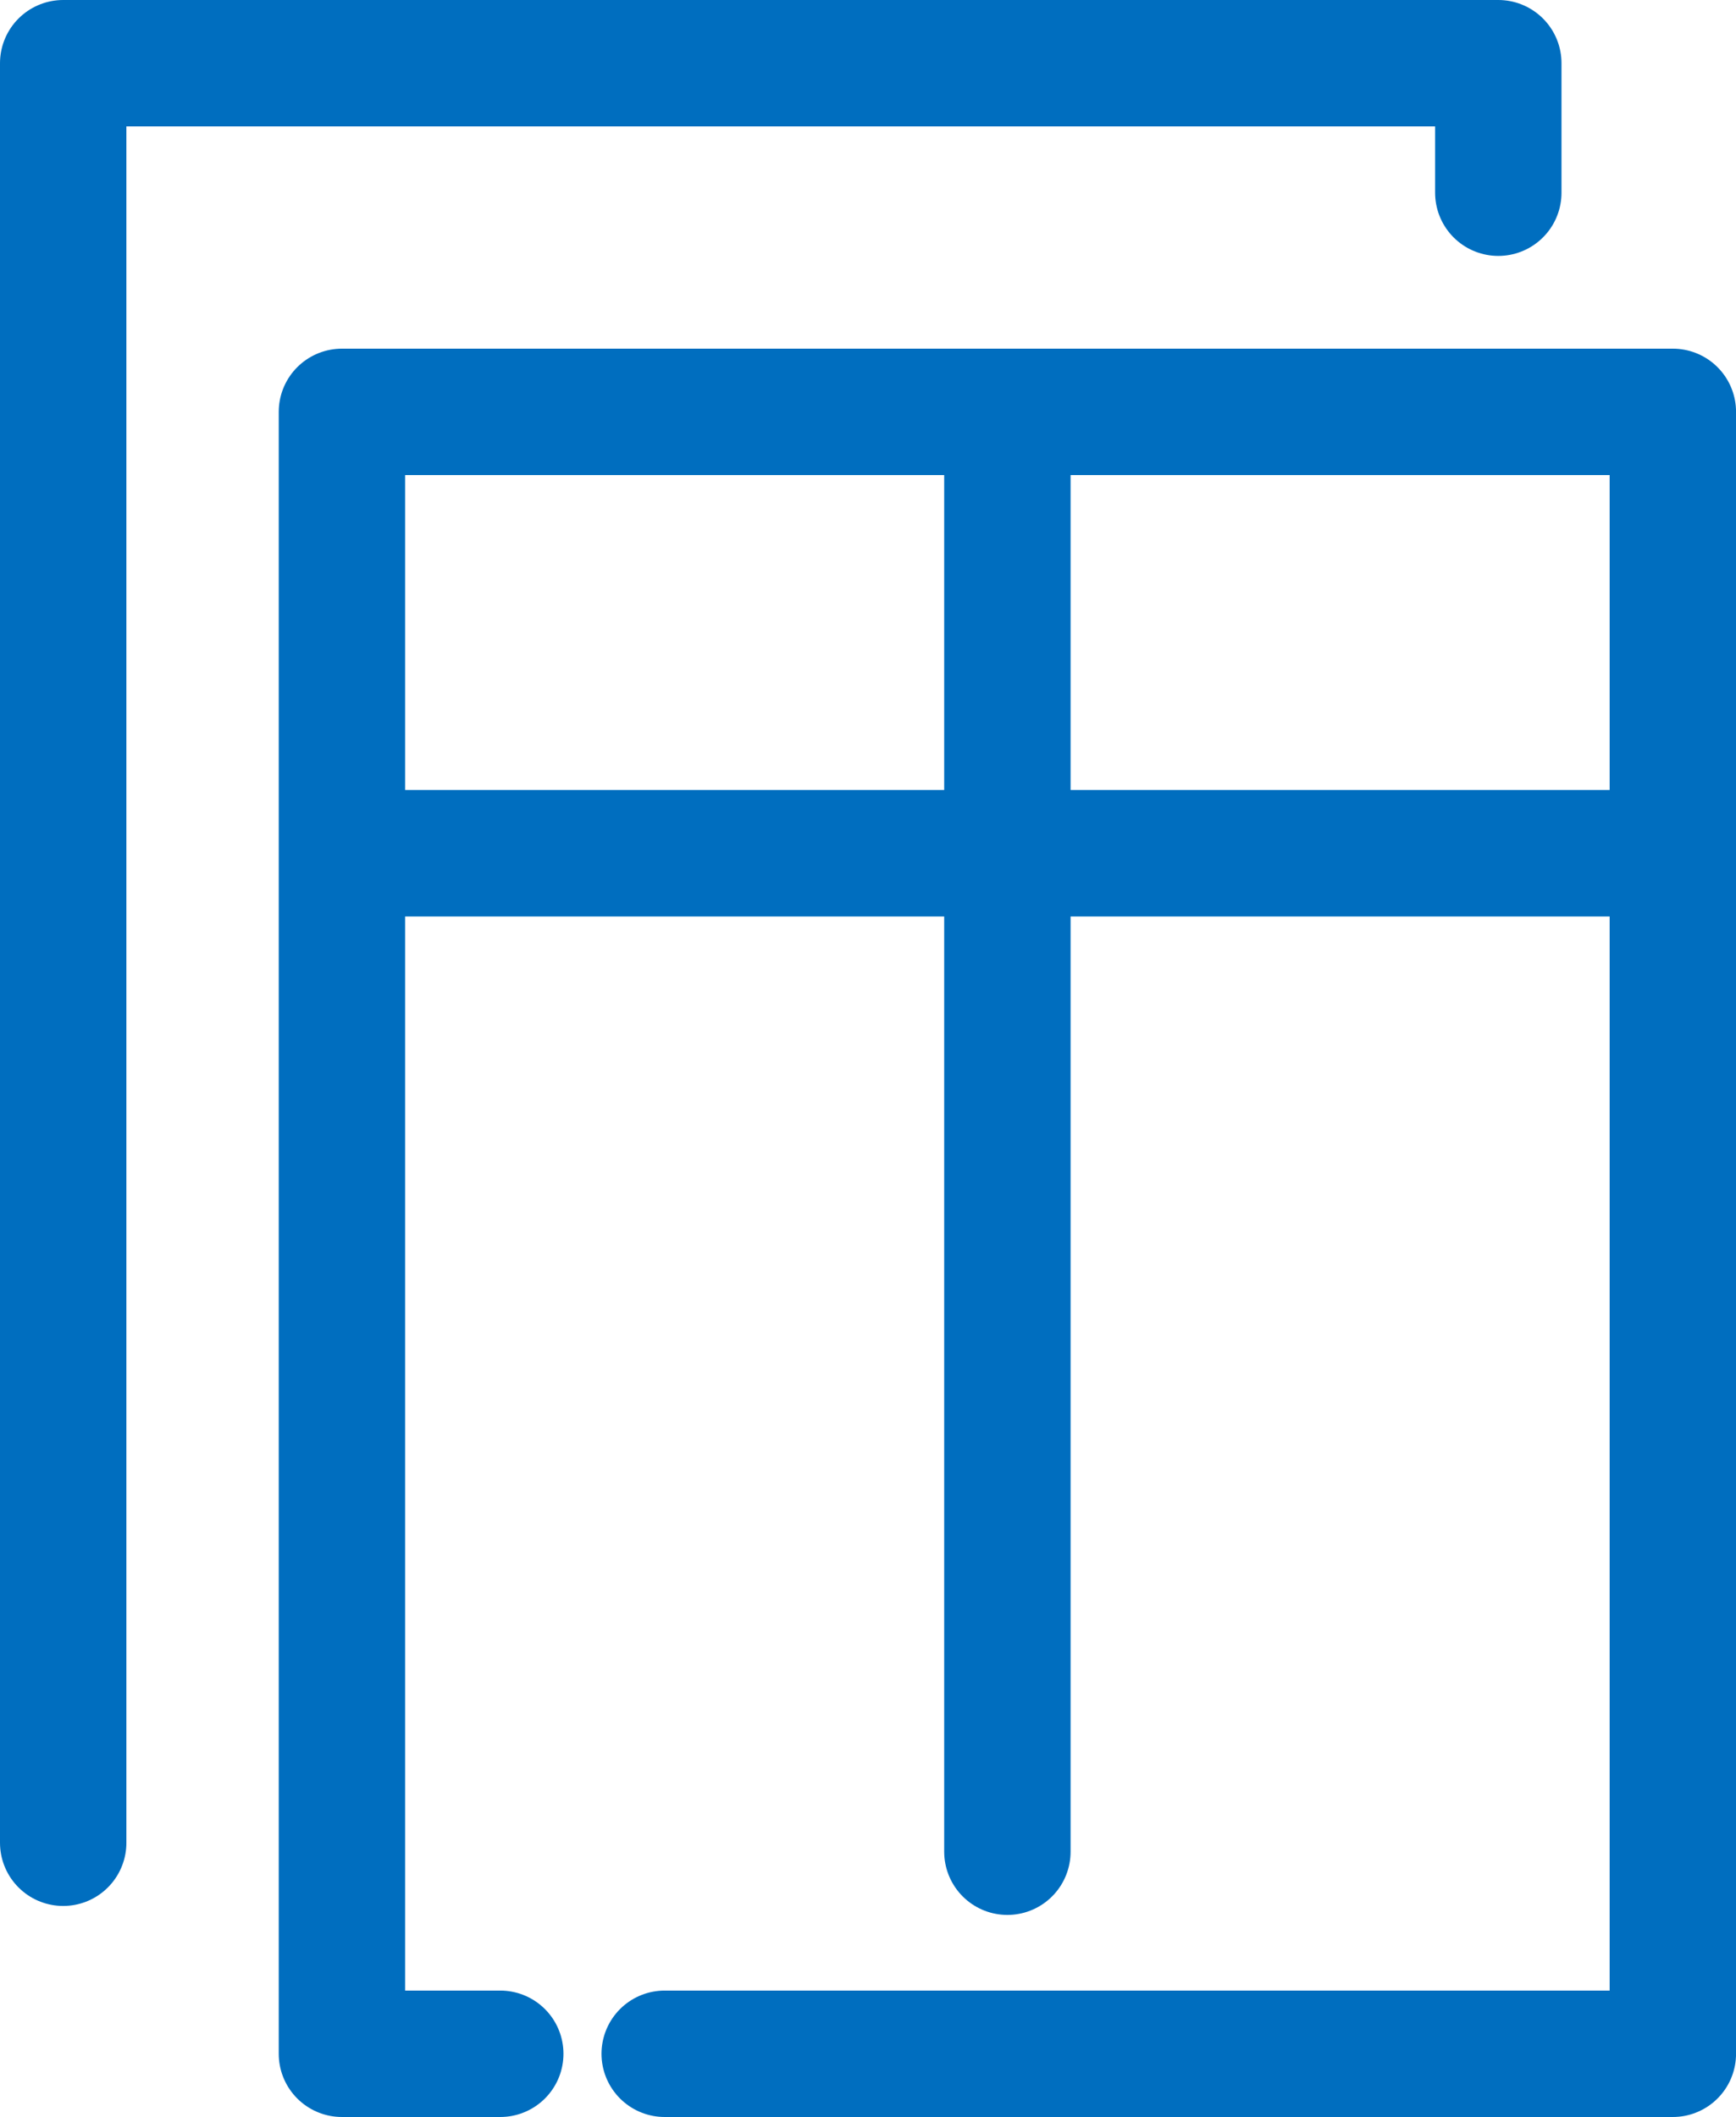
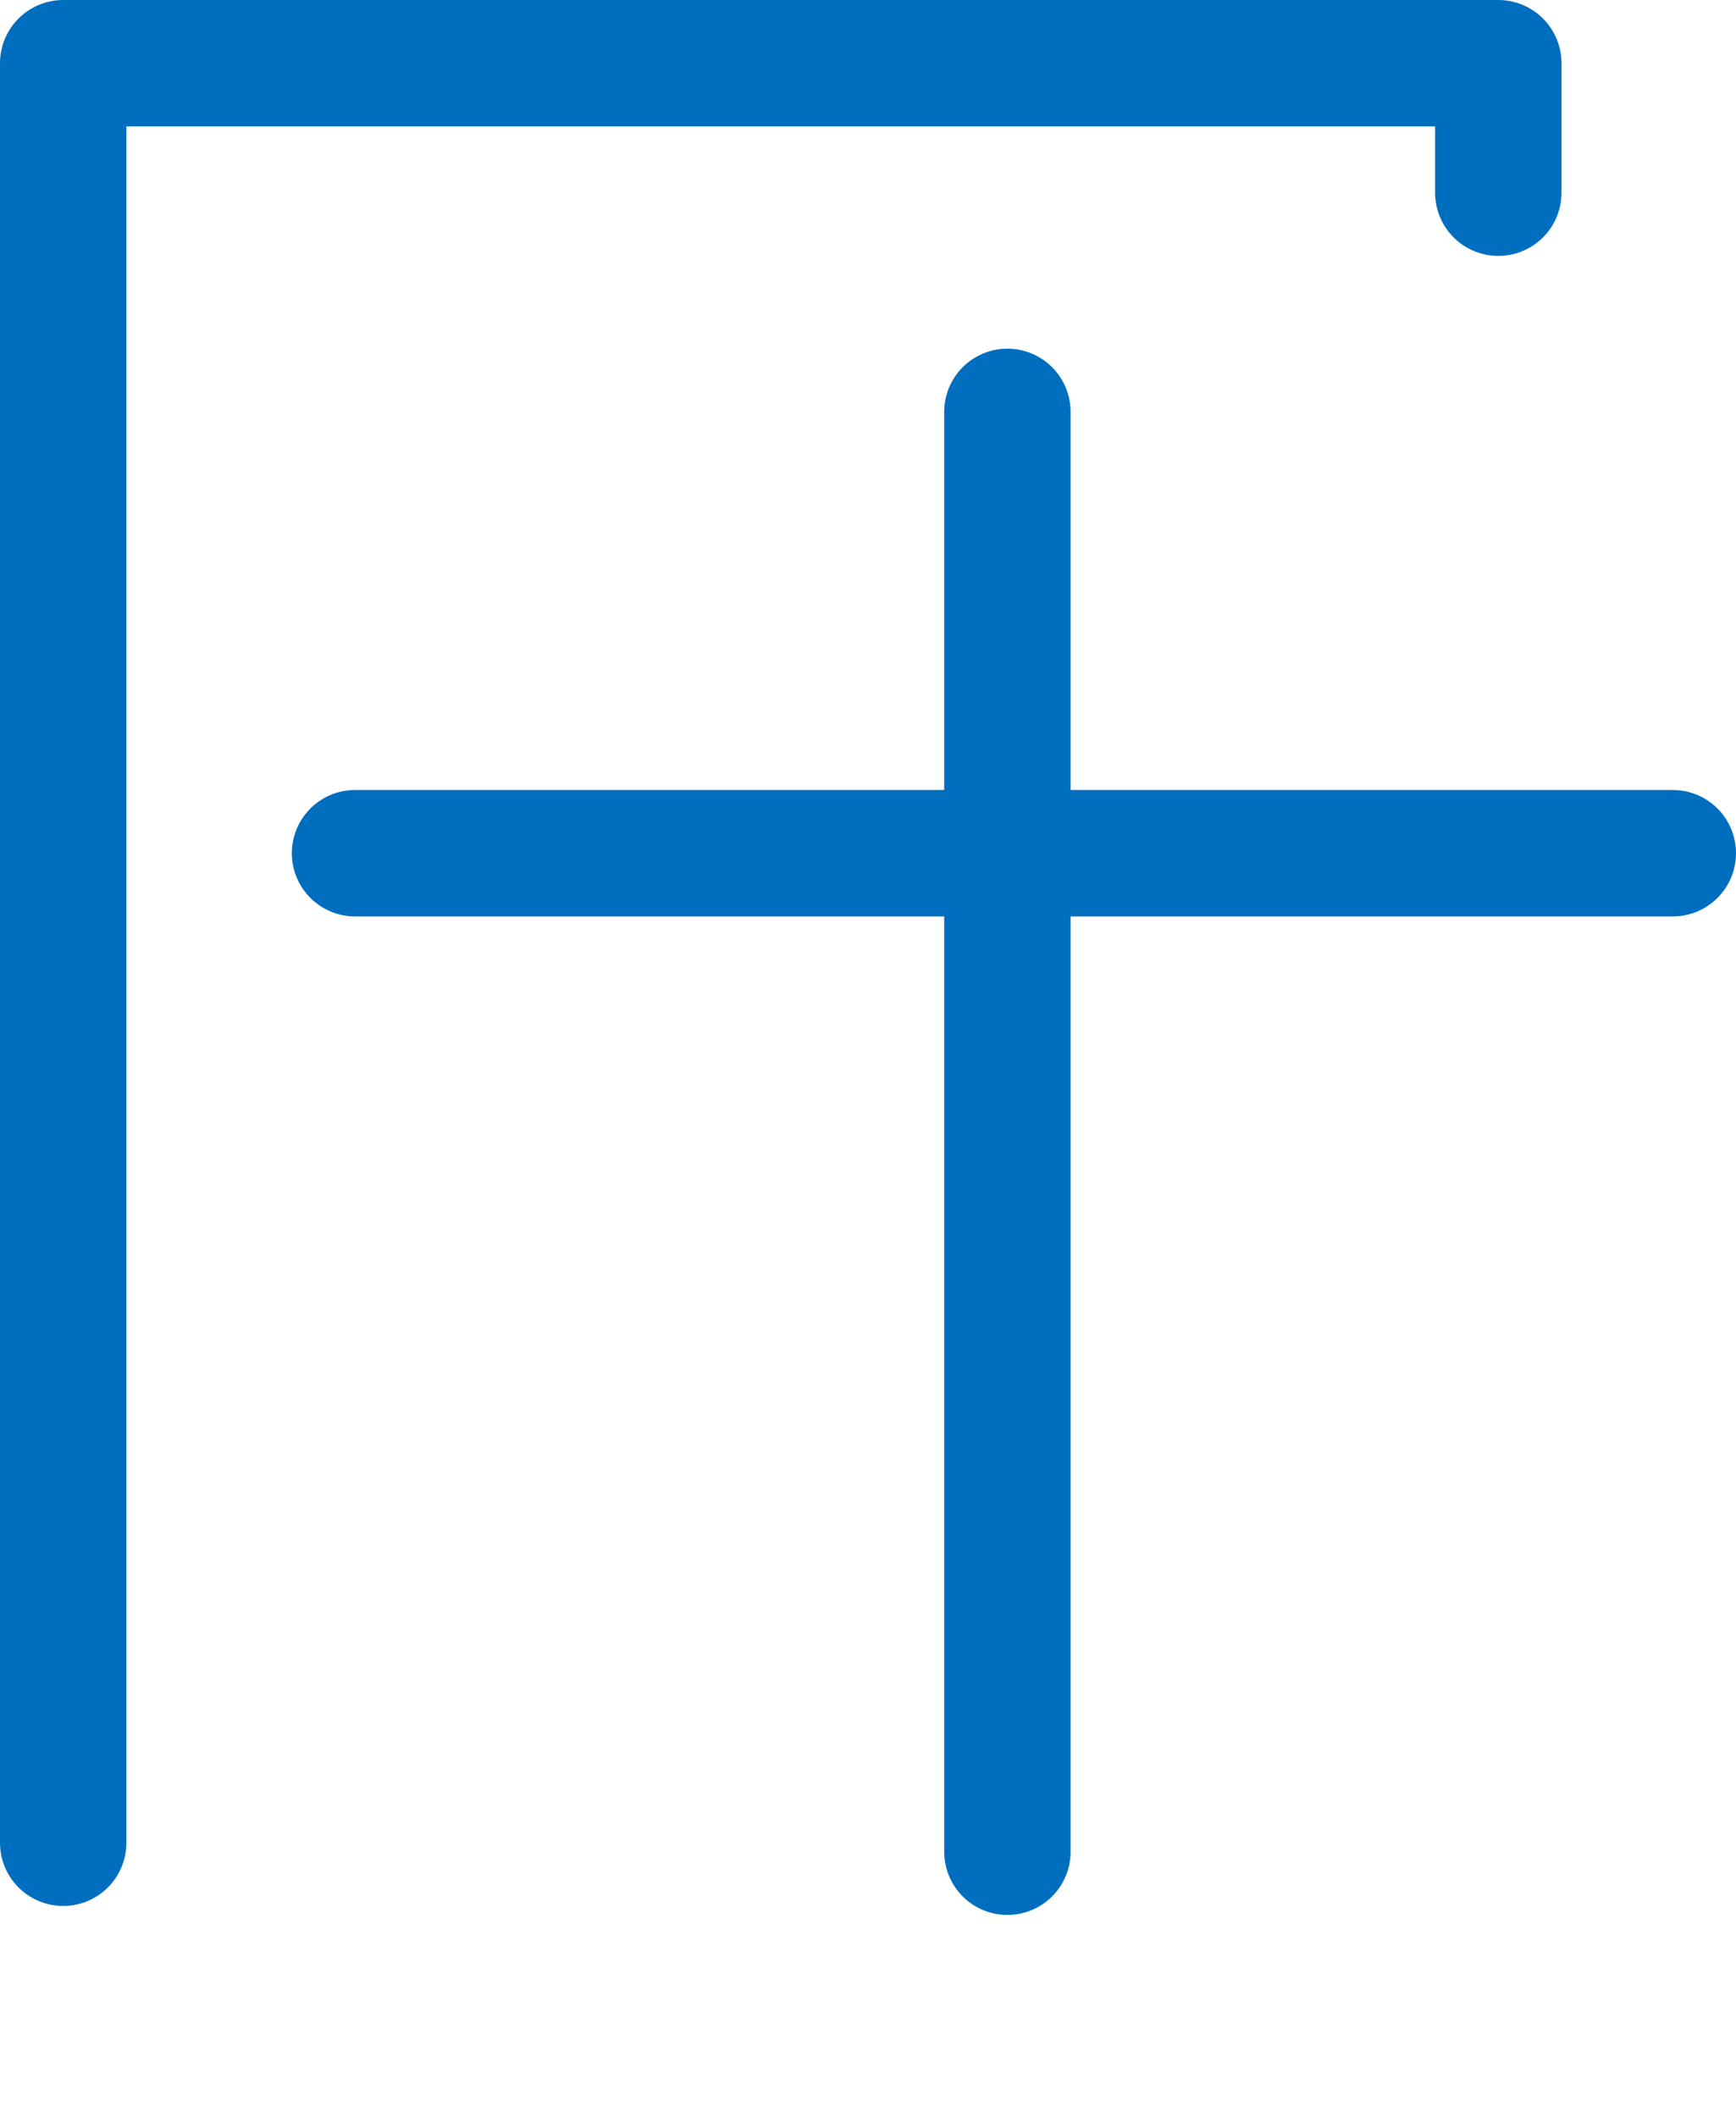
<svg xmlns="http://www.w3.org/2000/svg" width="41.205" height="50.237" viewBox="0 0 41.205 50.237">
  <g id="vyber" transform="translate(-20646.104 -4218.931)">
    <g id="Group_448" data-name="Group 448" transform="translate(20654.219 4228.705)">
      <g id="Group_443" data-name="Group 443" transform="translate(0.001 0)">
        <line id="Line_7" data-name="Line 7" y2="34.168" transform="translate(15.795 0)" fill="none" stroke="#006ebf" stroke-linecap="round" stroke-linejoin="round" stroke-width="3" />
        <line id="Line_8" data-name="Line 8" x2="31.278" transform="translate(0.311 10.473)" fill="none" stroke="#006ebf" stroke-linecap="round" stroke-linejoin="round" stroke-width="3" />
-         <path id="Path_934" data-name="Path 934" d="M644.211,277.022h23.929V238.059H636.55v38.963h3.758" transform="translate(-636.55 -238.059)" fill="none" stroke="#006ebf" stroke-linecap="round" stroke-linejoin="round" stroke-width="3" />
      </g>
    </g>
    <path id="Path_969" data-name="Path 969" d="M20644.186,4255.67v-42.229h34.063v3.073" transform="translate(3.418 6.99)" fill="none" stroke="#006ebf" stroke-linecap="round" stroke-linejoin="round" stroke-width="3" />
  </g>
</svg>